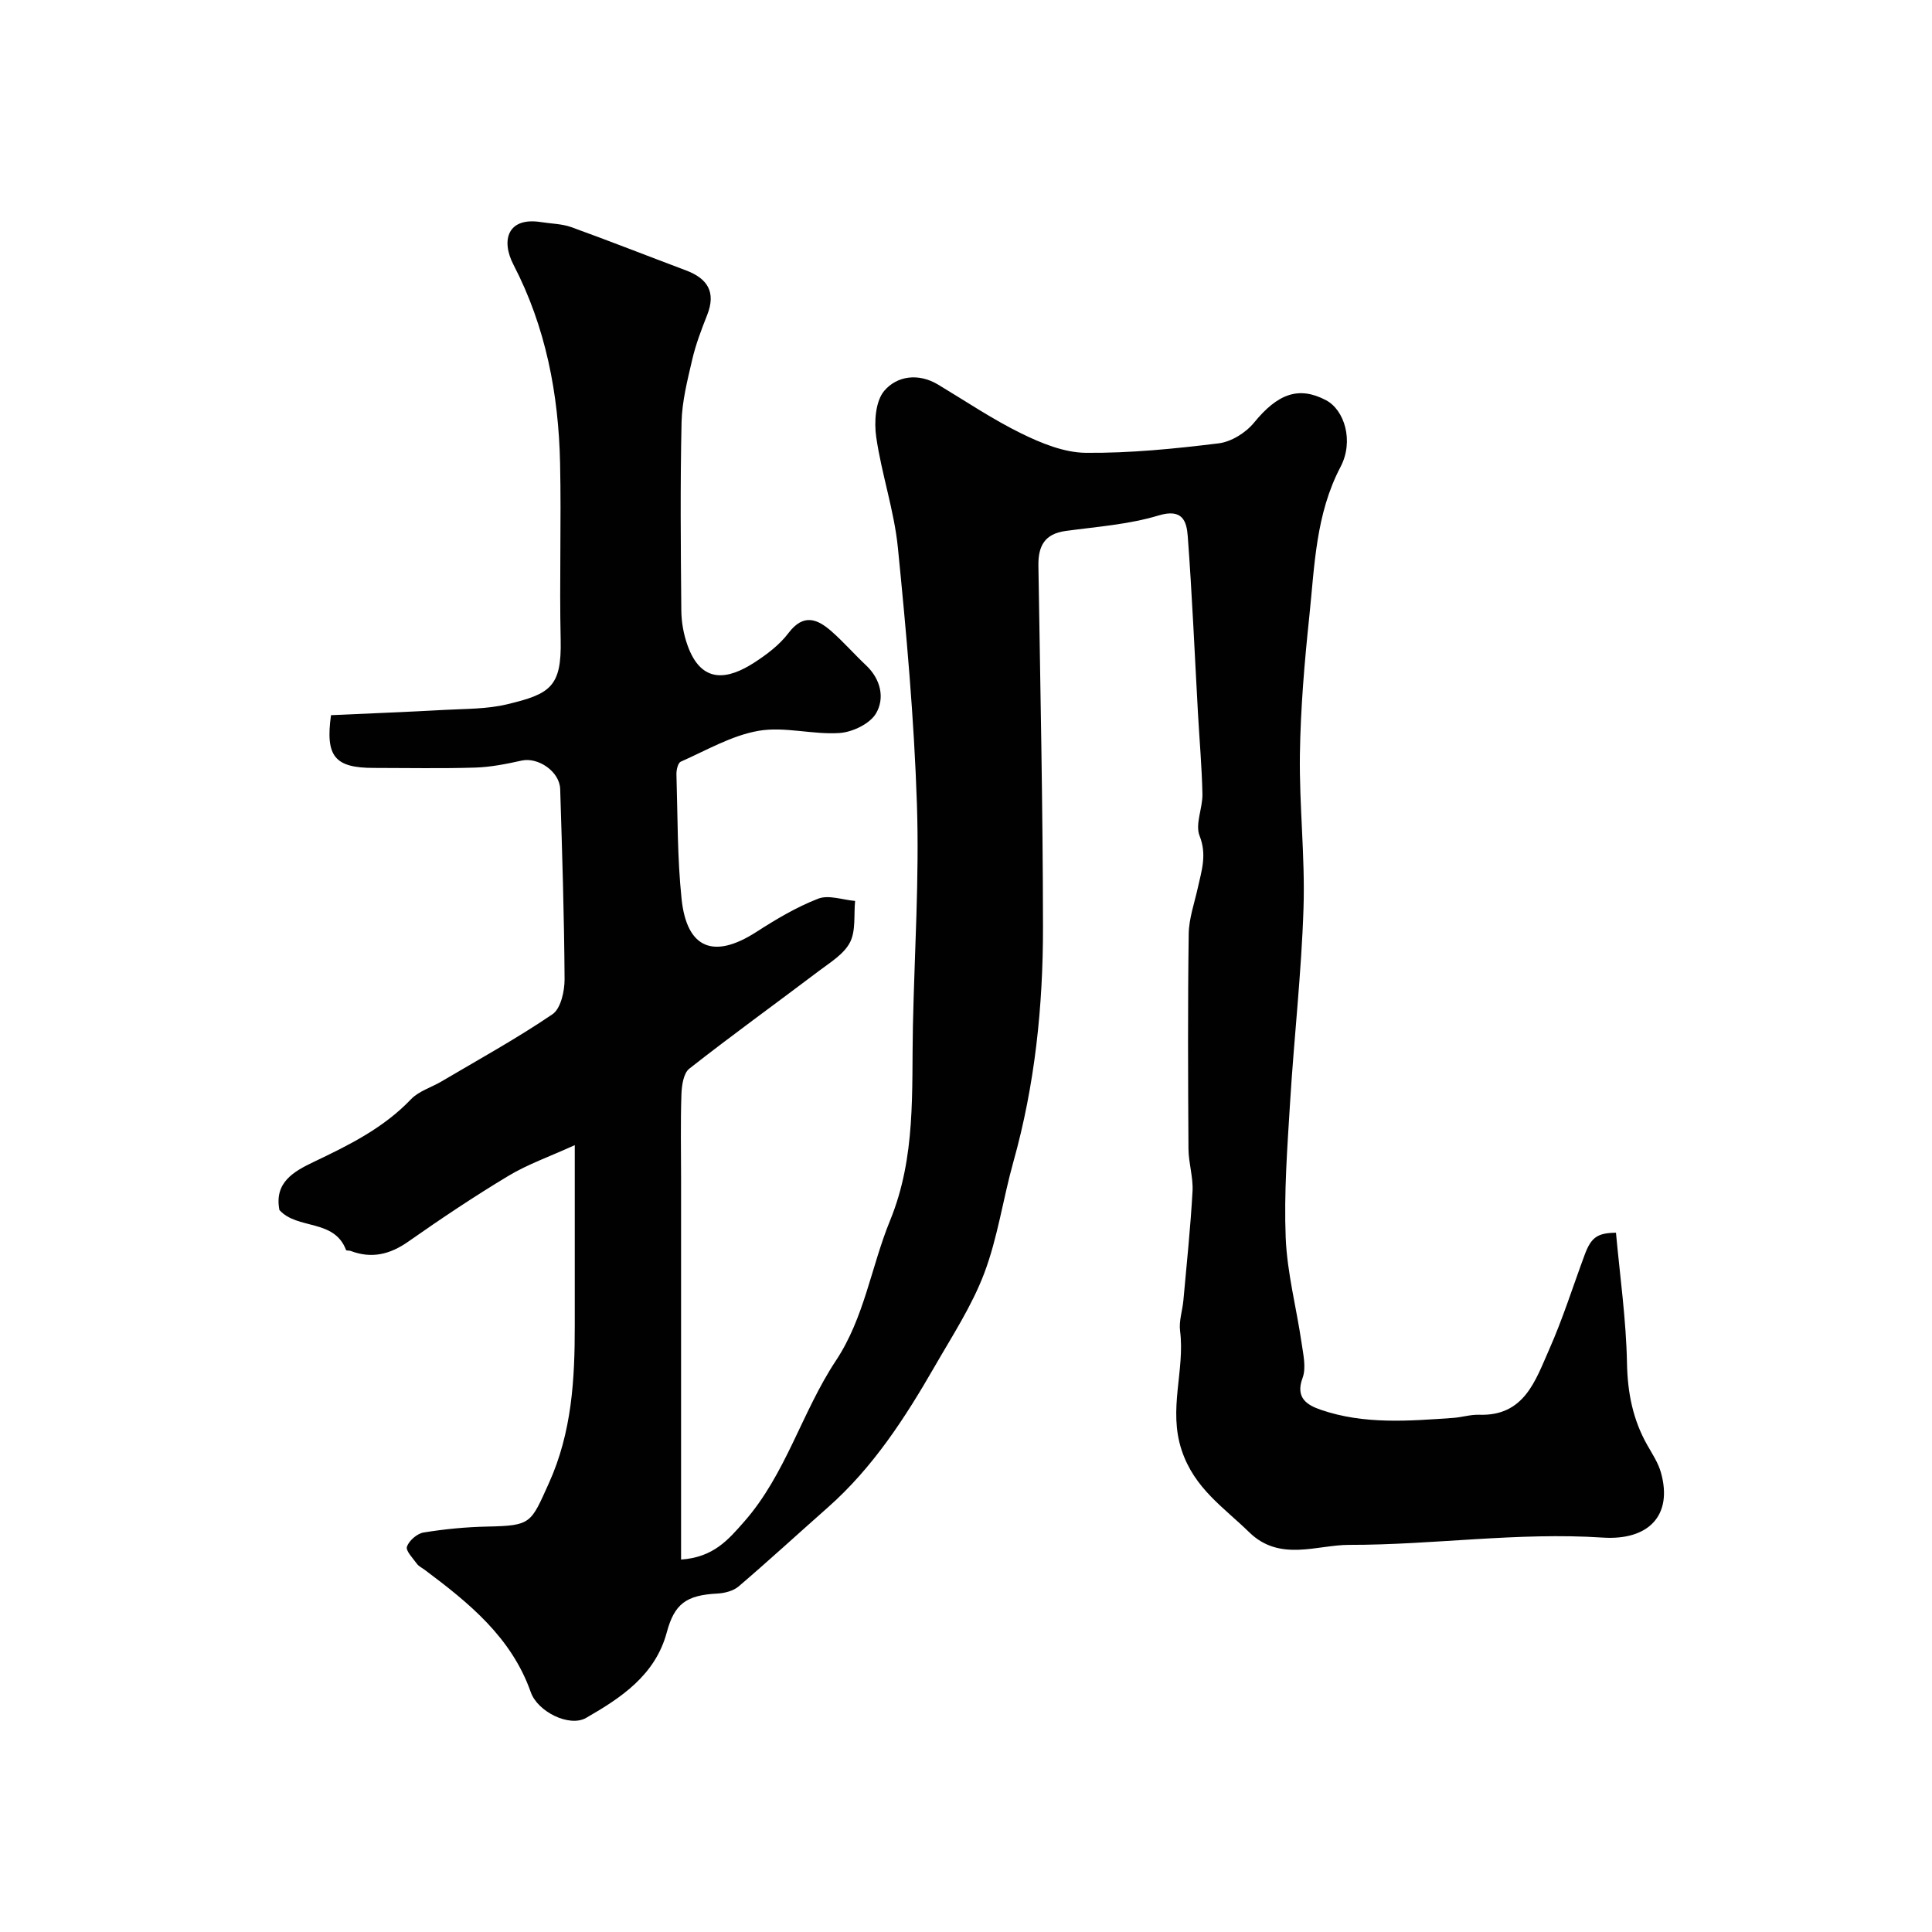
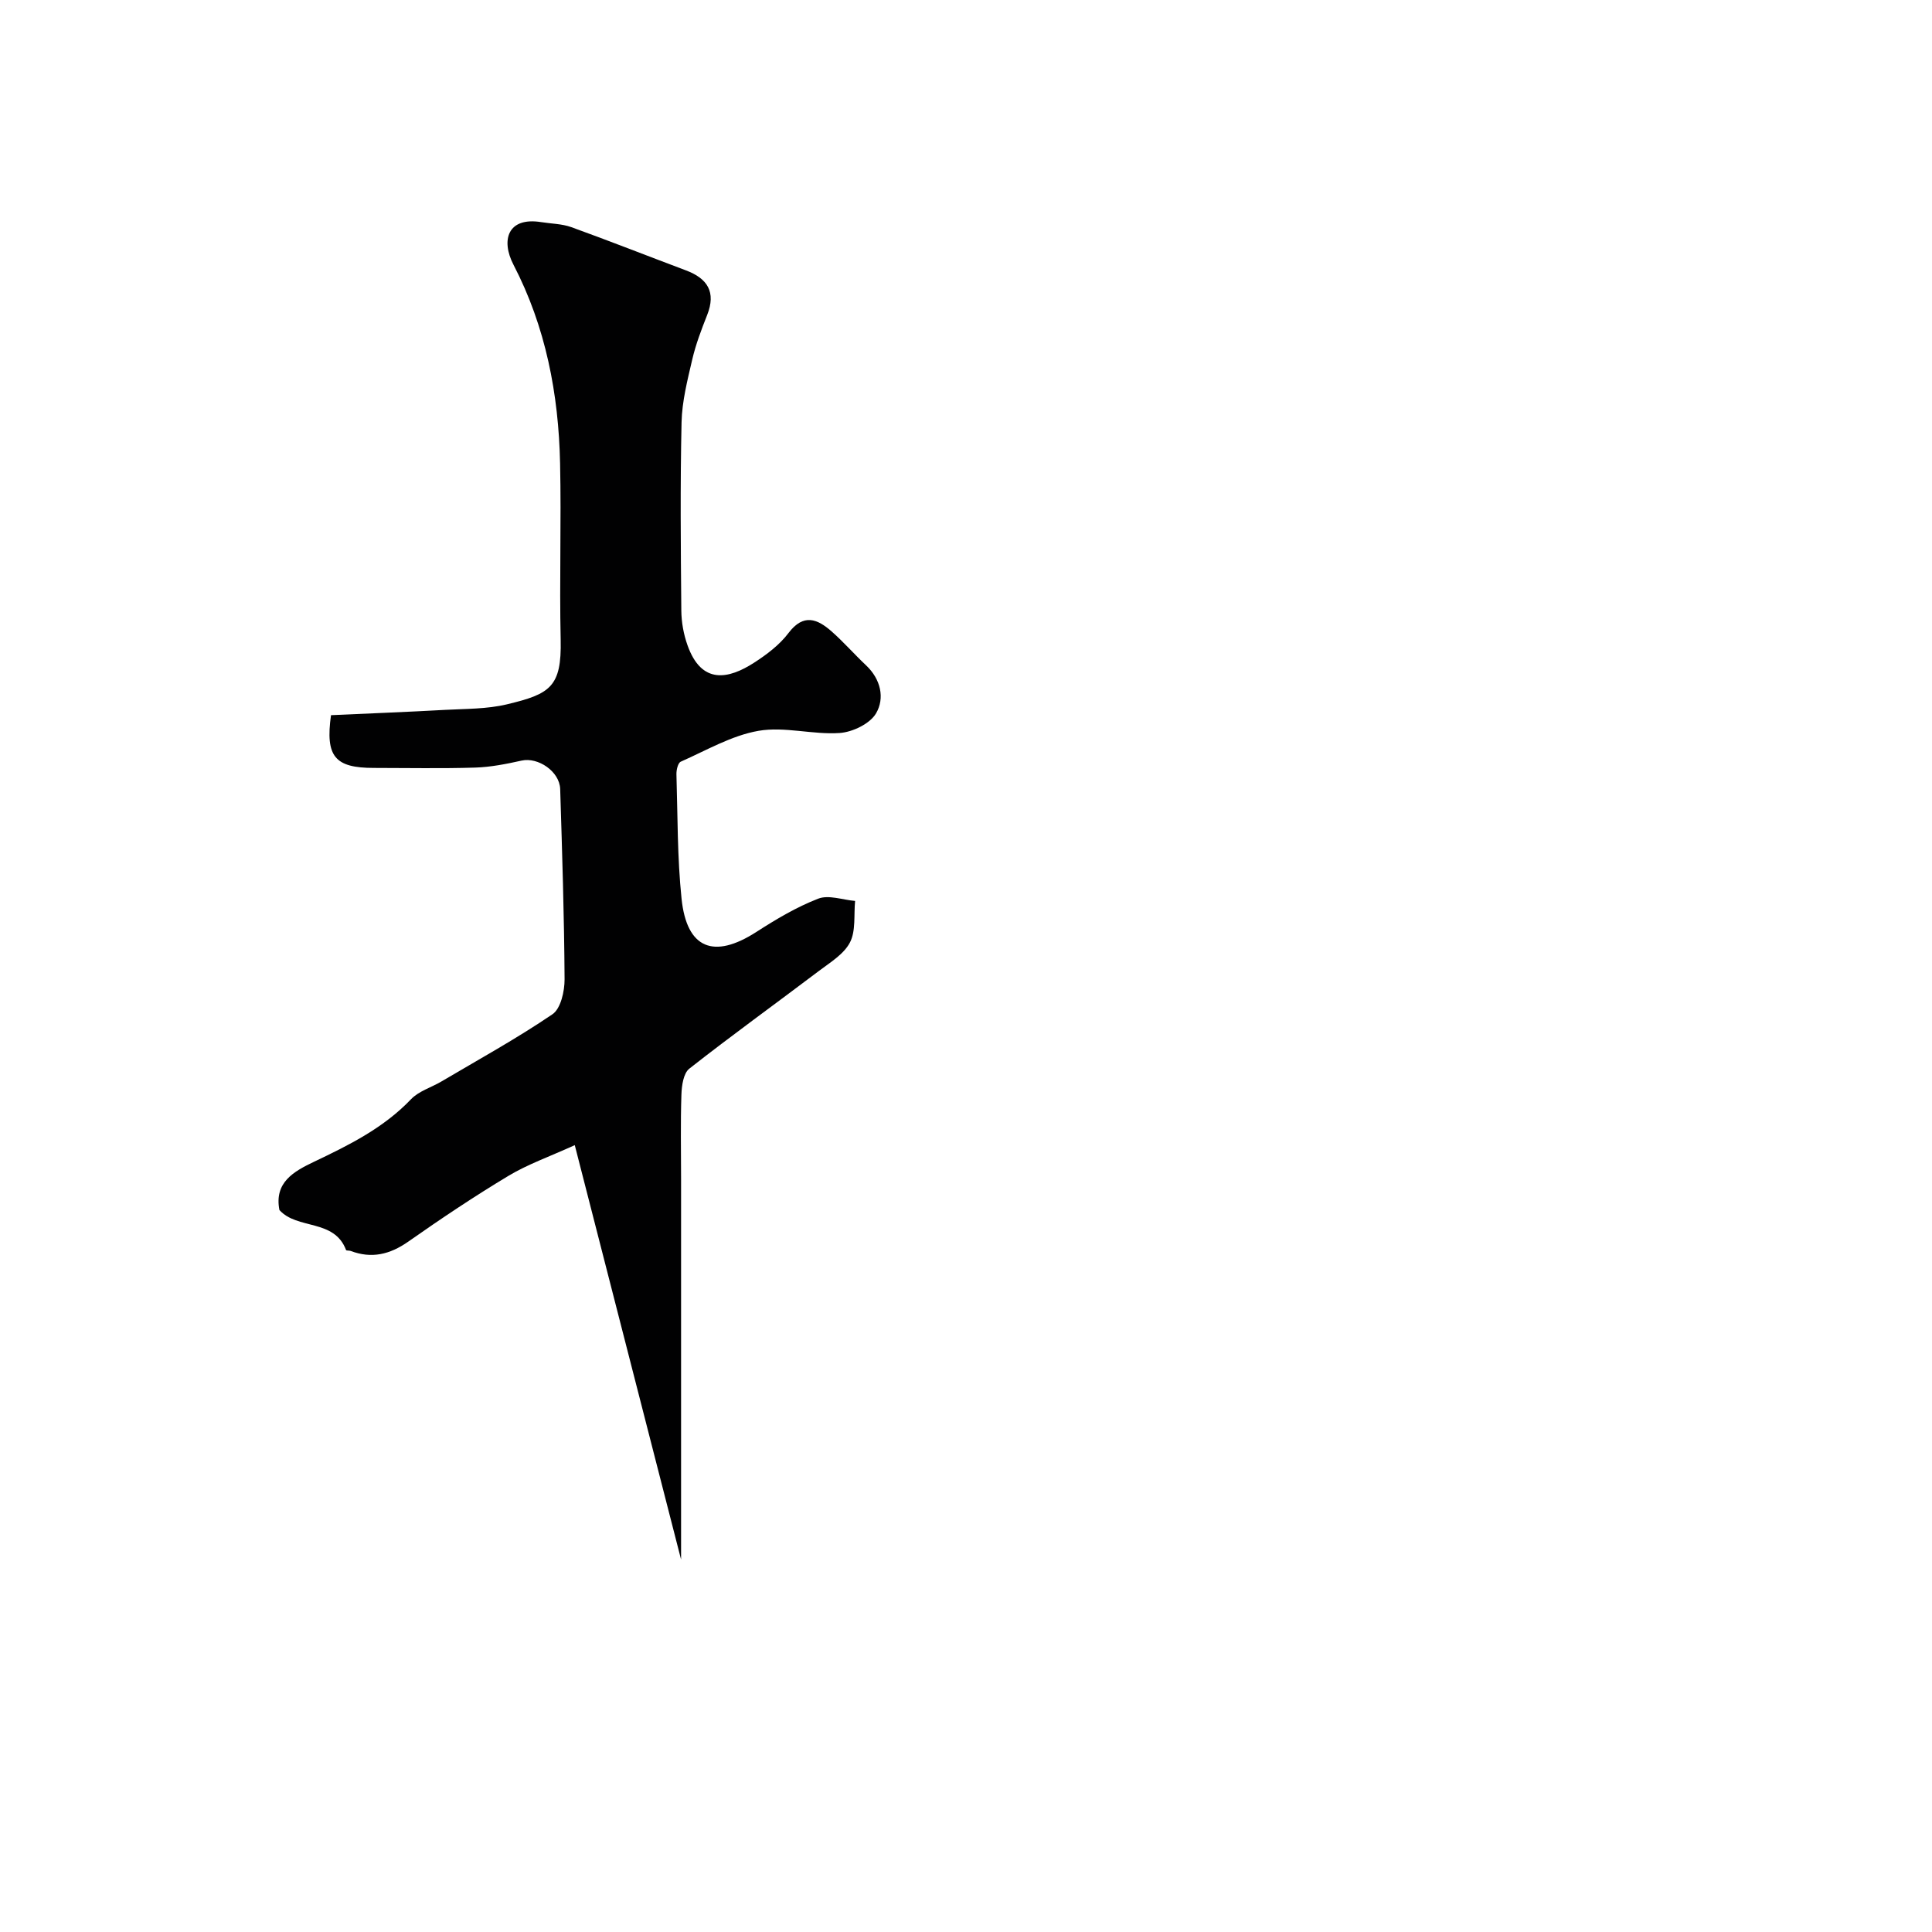
<svg xmlns="http://www.w3.org/2000/svg" enable-background="new 0 0 400 400" viewBox="0 0 400 400">
-   <path d="m119 237.09c-5.26 2.39-9.74 3.96-13.72 6.35-7.09 4.26-13.99 8.88-20.76 13.63-3.8 2.66-7.58 3.57-11.93 1.92-.3-.11-.88-.03-.94-.18-2.46-6.52-10.11-4.16-13.8-8.29-1.11-5.73 2.99-8 7.17-9.99 7.26-3.46 14.38-6.98 20.07-12.94 1.61-1.69 4.2-2.44 6.3-3.68 7.72-4.56 15.59-8.89 22.99-13.92 1.72-1.17 2.52-4.77 2.51-7.24-.08-13.13-.5-26.26-.91-39.38-.12-3.66-4.58-6.65-7.97-5.9-3.16.7-6.4 1.35-9.62 1.45-6.99.22-14 .07-20.99.07-8.08 0-10.06-2.36-8.87-10.92 7.83-.36 15.74-.66 23.64-1.1 4.27-.23 8.65-.16 12.76-1.14 8.97-2.14 11.37-3.6 11.15-13.39-.27-12.16.14-24.33-.12-36.49-.3-14.36-2.97-28.28-9.65-41.14-2.64-5.09-1.21-9.94 5.75-8.82 2.08.33 4.29.34 6.23 1.04 7.95 2.87 15.82 5.98 23.73 8.95 4.47 1.68 6.27 4.49 4.39 9.24-1.19 3.01-2.36 6.08-3.09 9.22-.99 4.27-2.11 8.63-2.21 12.97-.29 12.99-.17 25.99-.05 38.99.02 2.41.47 4.92 1.28 7.19 2.91 8.21 8.5 7.04 13.84 3.58 2.6-1.68 5.23-3.67 7.07-6.11 3.11-4.11 5.98-2.93 8.95-.31 2.49 2.2 4.7 4.73 7.12 7.01 3.04 2.87 3.89 6.78 2.07 9.91-1.25 2.16-4.87 3.91-7.56 4.09-5.57.38-11.39-1.39-16.79-.45-5.57.97-10.8 4.05-16.1 6.39-.58.26-.92 1.72-.89 2.62.26 8.59.17 17.23 1.06 25.76 1.08 10.36 6.68 12.54 15.47 6.88 4.08-2.63 8.33-5.16 12.82-6.9 2.16-.84 5.07.25 7.64.47-.29 2.9.18 6.2-1.07 8.6-1.27 2.44-4.12 4.15-6.47 5.93-8.92 6.75-18 13.29-26.79 20.2-1.22.96-1.57 3.52-1.63 5.36-.2 5.83-.07 11.66-.07 17.49v52.6 26.18c6.73-.47 9.78-4.12 13.03-7.81 8.67-9.84 11.95-22.7 19.04-33.4 5.88-8.87 7.29-19.44 11.2-28.99 5.41-13.23 4.44-26.76 4.73-40.35.33-15.27 1.33-30.55.83-45.79-.58-17.74-2.18-35.47-3.94-53.14-.77-7.72-3.38-15.24-4.49-22.94-.45-3.13-.16-7.4 1.67-9.56 2.63-3.09 7.06-3.73 11.13-1.29 5.73 3.44 11.3 7.21 17.28 10.14 4.13 2.02 8.82 3.94 13.29 3.99 9.18.09 18.4-.84 27.53-1.96 2.61-.32 5.61-2.19 7.31-4.27 4.9-5.99 9.23-7.64 14.9-4.67 3.84 2.01 5.83 8.46 3.03 13.8-5.15 9.8-5.37 20.45-6.47 30.95-1 9.5-1.81 19.05-1.95 28.59-.15 10.59 1.09 21.21.75 31.79-.43 13.48-1.97 26.92-2.79 40.39-.57 9.29-1.27 18.63-.9 27.9.3 7.27 2.22 14.47 3.28 21.72.35 2.42 1 5.18.21 7.31-1.56 4.19 1.05 5.64 3.78 6.58 8.94 3.08 18.21 2.32 27.43 1.68 1.79-.13 3.58-.71 5.35-.65 9.35.32 11.65-7.08 14.49-13.49 2.83-6.38 4.93-13.08 7.36-19.63 1.34-3.62 2.64-4.52 6.48-4.57.82 9 2.11 17.99 2.28 27 .12 6.13 1.21 11.68 4.19 16.95 1.05 1.85 2.28 3.7 2.84 5.71 2.49 8.86-2.54 14.09-12.08 13.46-17.54-1.16-35.01 1.53-52.49 1.51-6.62-.01-14.35 3.57-20.67-2.61-5.28-5.16-11.34-9.05-13.98-16.96-2.85-8.54.71-16.54-.34-24.74-.26-2.05.5-4.21.69-6.33.68-7.52 1.47-15.03 1.89-22.57.16-2.9-.82-5.85-.84-8.78-.09-14.83-.16-29.66.05-44.49.04-3.19 1.18-6.37 1.88-9.54.78-3.56 1.93-6.84.37-10.78-.96-2.43.66-5.76.59-8.68-.12-5.6-.62-11.2-.93-16.8-.68-12.19-1.2-24.39-2.11-36.56-.23-3.09-1.08-5.79-6.03-4.29-6.18 1.87-12.8 2.33-19.25 3.21-4.35.59-5.7 3.12-5.64 7.18.39 24.93.92 49.86.95 74.79.02 16.44-1.67 32.74-6.14 48.68-2.14 7.64-3.23 15.64-6.02 23.02-2.56 6.77-6.63 12.99-10.27 19.32-6.12 10.63-12.75 20.89-22.06 29.13-6.18 5.46-12.25 11.04-18.52 16.4-1.1.94-2.91 1.4-4.43 1.48-6.45.33-8.87 2.15-10.45 8.03-2.38 8.87-9.46 13.55-16.7 17.71-3.46 1.99-10.03-1.27-11.45-5.3-4.02-11.42-12.85-18.53-22.03-25.4-.53-.39-1.18-.69-1.55-1.2-.83-1.15-2.36-2.7-2.07-3.55.44-1.26 2.11-2.71 3.44-2.93 4.36-.71 8.8-1.14 13.22-1.23 9.13-.19 8.97-.67 12.72-8.96 4.78-10.56 5.38-21.51 5.37-32.71-.01-11.99 0-23.98 0-37.3z" fill="#010102" />
+   <path d="m119 237.09c-5.26 2.39-9.74 3.96-13.72 6.35-7.09 4.26-13.99 8.88-20.76 13.63-3.8 2.66-7.58 3.57-11.93 1.92-.3-.11-.88-.03-.94-.18-2.46-6.52-10.11-4.16-13.8-8.29-1.11-5.73 2.99-8 7.17-9.99 7.26-3.46 14.38-6.98 20.07-12.94 1.61-1.69 4.2-2.44 6.3-3.68 7.72-4.56 15.59-8.89 22.99-13.92 1.72-1.17 2.52-4.77 2.51-7.24-.08-13.13-.5-26.26-.91-39.38-.12-3.66-4.58-6.65-7.97-5.9-3.16.7-6.4 1.35-9.62 1.45-6.99.22-14 .07-20.99.07-8.08 0-10.06-2.36-8.87-10.92 7.83-.36 15.74-.66 23.64-1.1 4.27-.23 8.65-.16 12.76-1.14 8.97-2.14 11.37-3.6 11.15-13.39-.27-12.16.14-24.33-.12-36.49-.3-14.36-2.97-28.28-9.65-41.14-2.64-5.09-1.21-9.94 5.75-8.82 2.08.33 4.29.34 6.23 1.04 7.95 2.87 15.82 5.98 23.73 8.95 4.47 1.68 6.27 4.49 4.39 9.24-1.19 3.01-2.36 6.08-3.09 9.22-.99 4.27-2.11 8.63-2.21 12.97-.29 12.99-.17 25.99-.05 38.99.02 2.41.47 4.92 1.28 7.19 2.91 8.21 8.5 7.04 13.84 3.58 2.6-1.68 5.23-3.67 7.07-6.11 3.11-4.11 5.98-2.93 8.95-.31 2.49 2.2 4.7 4.73 7.12 7.01 3.04 2.87 3.89 6.78 2.07 9.91-1.25 2.16-4.87 3.91-7.56 4.09-5.57.38-11.39-1.39-16.79-.45-5.57.97-10.8 4.05-16.1 6.39-.58.26-.92 1.72-.89 2.62.26 8.59.17 17.23 1.06 25.76 1.08 10.36 6.68 12.54 15.47 6.88 4.08-2.63 8.33-5.16 12.82-6.9 2.16-.84 5.07.25 7.64.47-.29 2.9.18 6.2-1.07 8.6-1.27 2.44-4.12 4.15-6.47 5.93-8.92 6.75-18 13.29-26.79 20.2-1.22.96-1.57 3.52-1.63 5.36-.2 5.83-.07 11.66-.07 17.49v52.6 26.18z" fill="#010102" />
</svg>